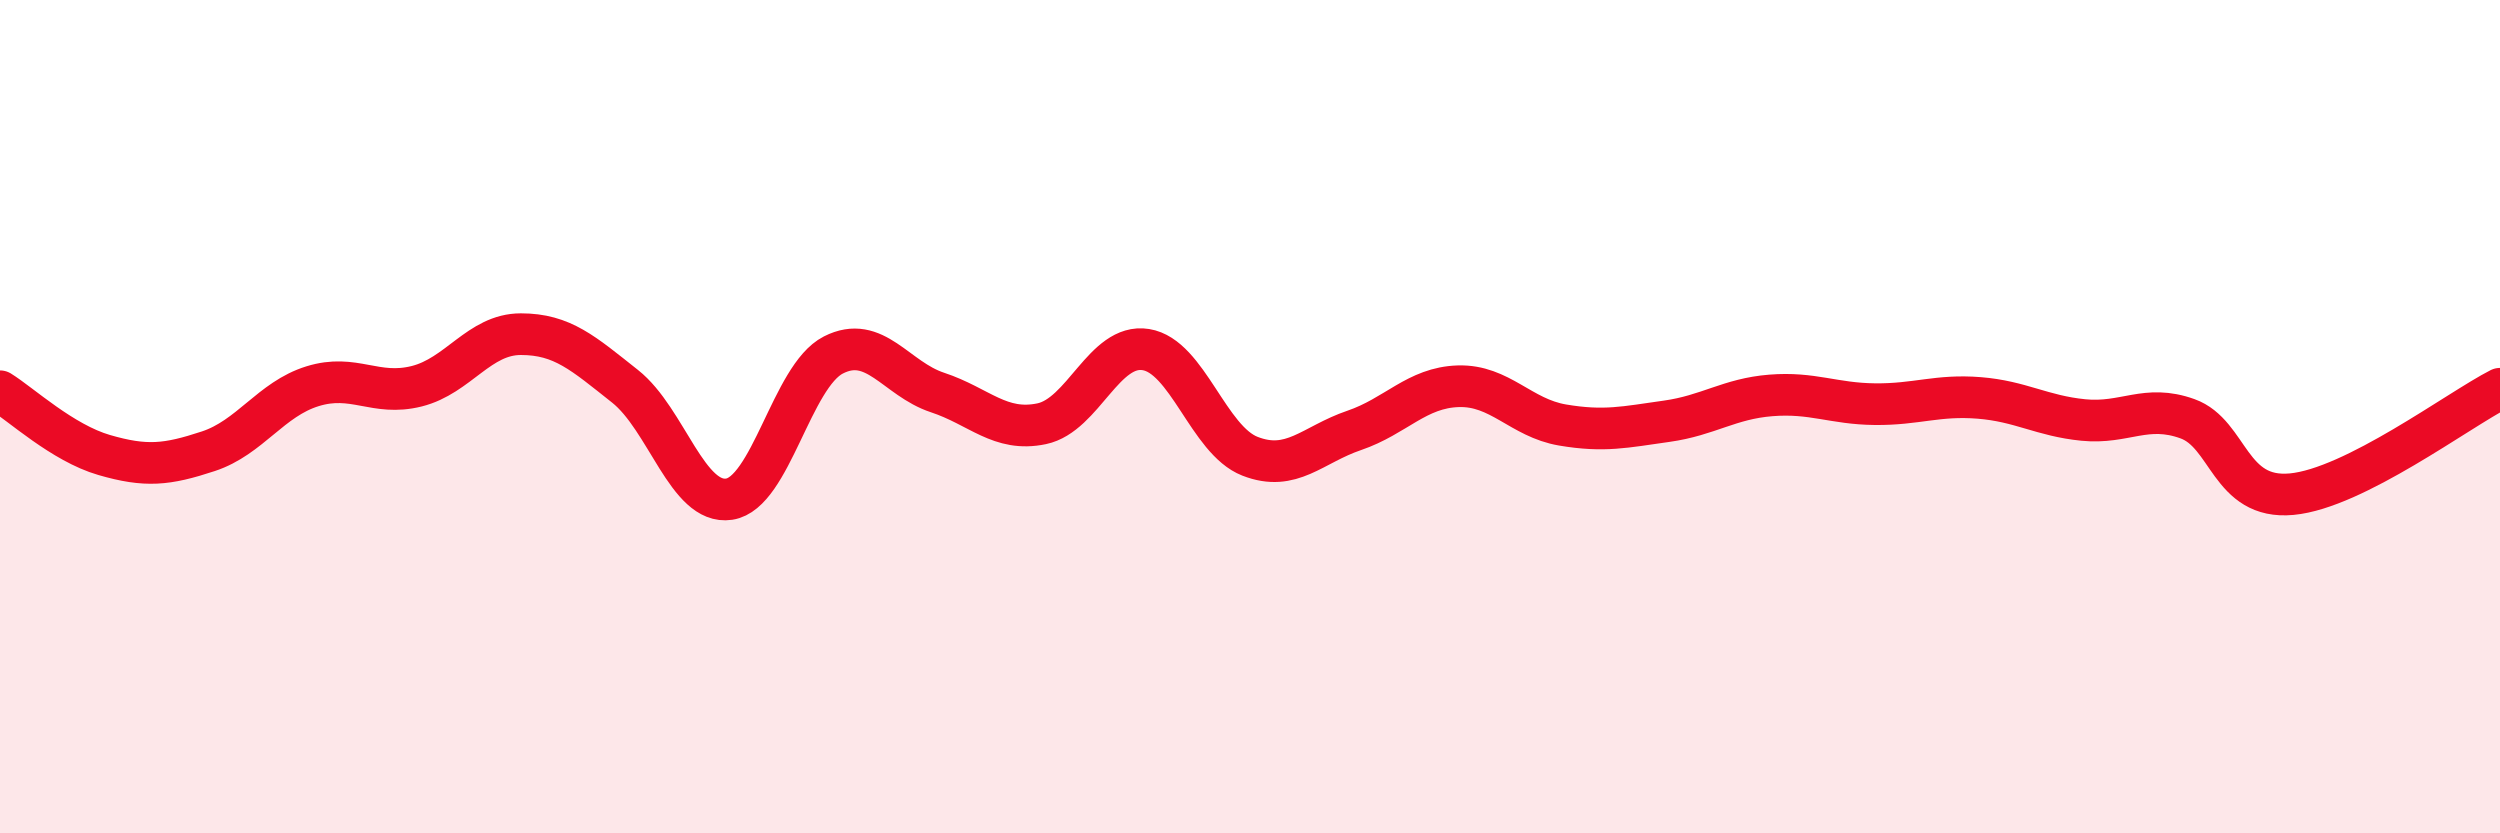
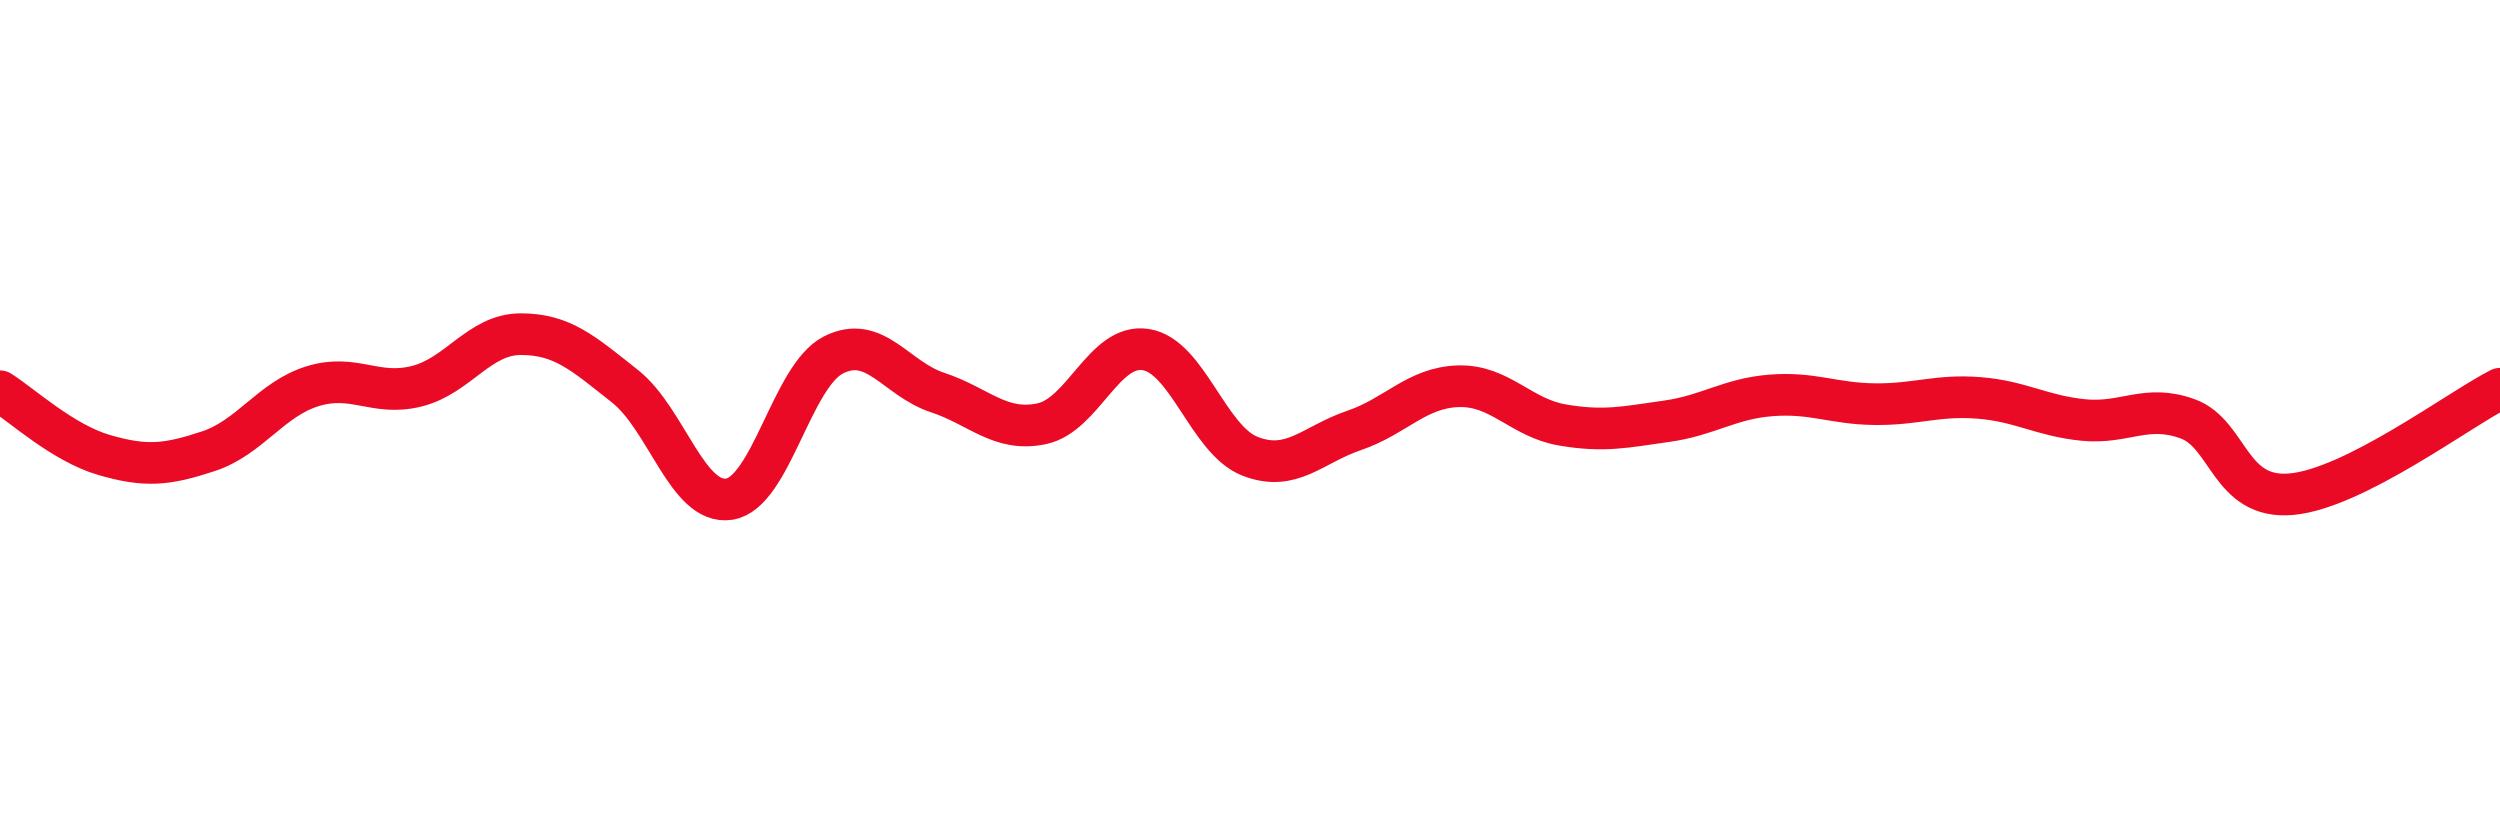
<svg xmlns="http://www.w3.org/2000/svg" width="60" height="20" viewBox="0 0 60 20">
-   <path d="M 0,9.39 C 0.5,9.7 1.5,10.63 2.5,10.92 C 3.5,11.21 4,11.16 5,10.83 C 6,10.5 6.5,9.58 7.5,9.27 C 8.5,8.96 9,9.52 10,9.27 C 11,9.02 11.5,8.02 12.5,8.02 C 13.5,8.02 14,8.48 15,9.27 C 16,10.06 16.5,12.13 17.5,11.98 C 18.5,11.83 19,9.03 20,8.52 C 21,8.01 21.5,9.09 22.5,9.42 C 23.5,9.75 24,10.38 25,10.17 C 26,9.96 26.5,8.23 27.5,8.39 C 28.5,8.55 29,10.56 30,10.95 C 31,11.34 31.5,10.67 32.5,10.33 C 33.5,9.99 34,9.3 35,9.27 C 36,9.24 36.5,10.03 37.5,10.2 C 38.5,10.37 39,10.25 40,10.11 C 41,9.97 41.5,9.57 42.5,9.49 C 43.5,9.41 44,9.69 45,9.7 C 46,9.71 46.5,9.47 47.5,9.55 C 48.5,9.63 49,9.98 50,10.08 C 51,10.18 51.5,9.69 52.5,10.05 C 53.5,10.41 53.5,12 55,11.86 C 56.5,11.72 59,9.84 60,9.33L60 20L0 20Z" fill="#EB0A25" opacity="0.1" stroke-linecap="round" stroke-linejoin="round" />
  <path d="M 0,9.39 C 0.5,9.7 1.5,10.63 2.5,10.92 C 3.5,11.21 4,11.16 5,10.83 C 6,10.5 6.5,9.58 7.5,9.27 C 8.5,8.96 9,9.52 10,9.27 C 11,9.02 11.5,8.02 12.5,8.02 C 13.5,8.02 14,8.48 15,9.27 C 16,10.06 16.5,12.13 17.5,11.98 C 18.5,11.83 19,9.03 20,8.52 C 21,8.01 21.5,9.09 22.5,9.42 C 23.5,9.75 24,10.38 25,10.17 C 26,9.96 26.5,8.23 27.5,8.39 C 28.5,8.55 29,10.56 30,10.95 C 31,11.34 31.5,10.67 32.5,10.33 C 33.5,9.99 34,9.3 35,9.27 C 36,9.24 36.5,10.03 37.5,10.2 C 38.5,10.37 39,10.25 40,10.11 C 41,9.97 41.5,9.57 42.5,9.49 C 43.5,9.41 44,9.69 45,9.7 C 46,9.71 46.5,9.47 47.5,9.55 C 48.5,9.63 49,9.98 50,10.08 C 51,10.18 51.5,9.69 52.5,10.05 C 53.5,10.41 53.5,12 55,11.86 C 56.5,11.72 59,9.84 60,9.33" stroke="#EB0A25" stroke-width="1" fill="none" stroke-linecap="round" stroke-linejoin="round" />
</svg>